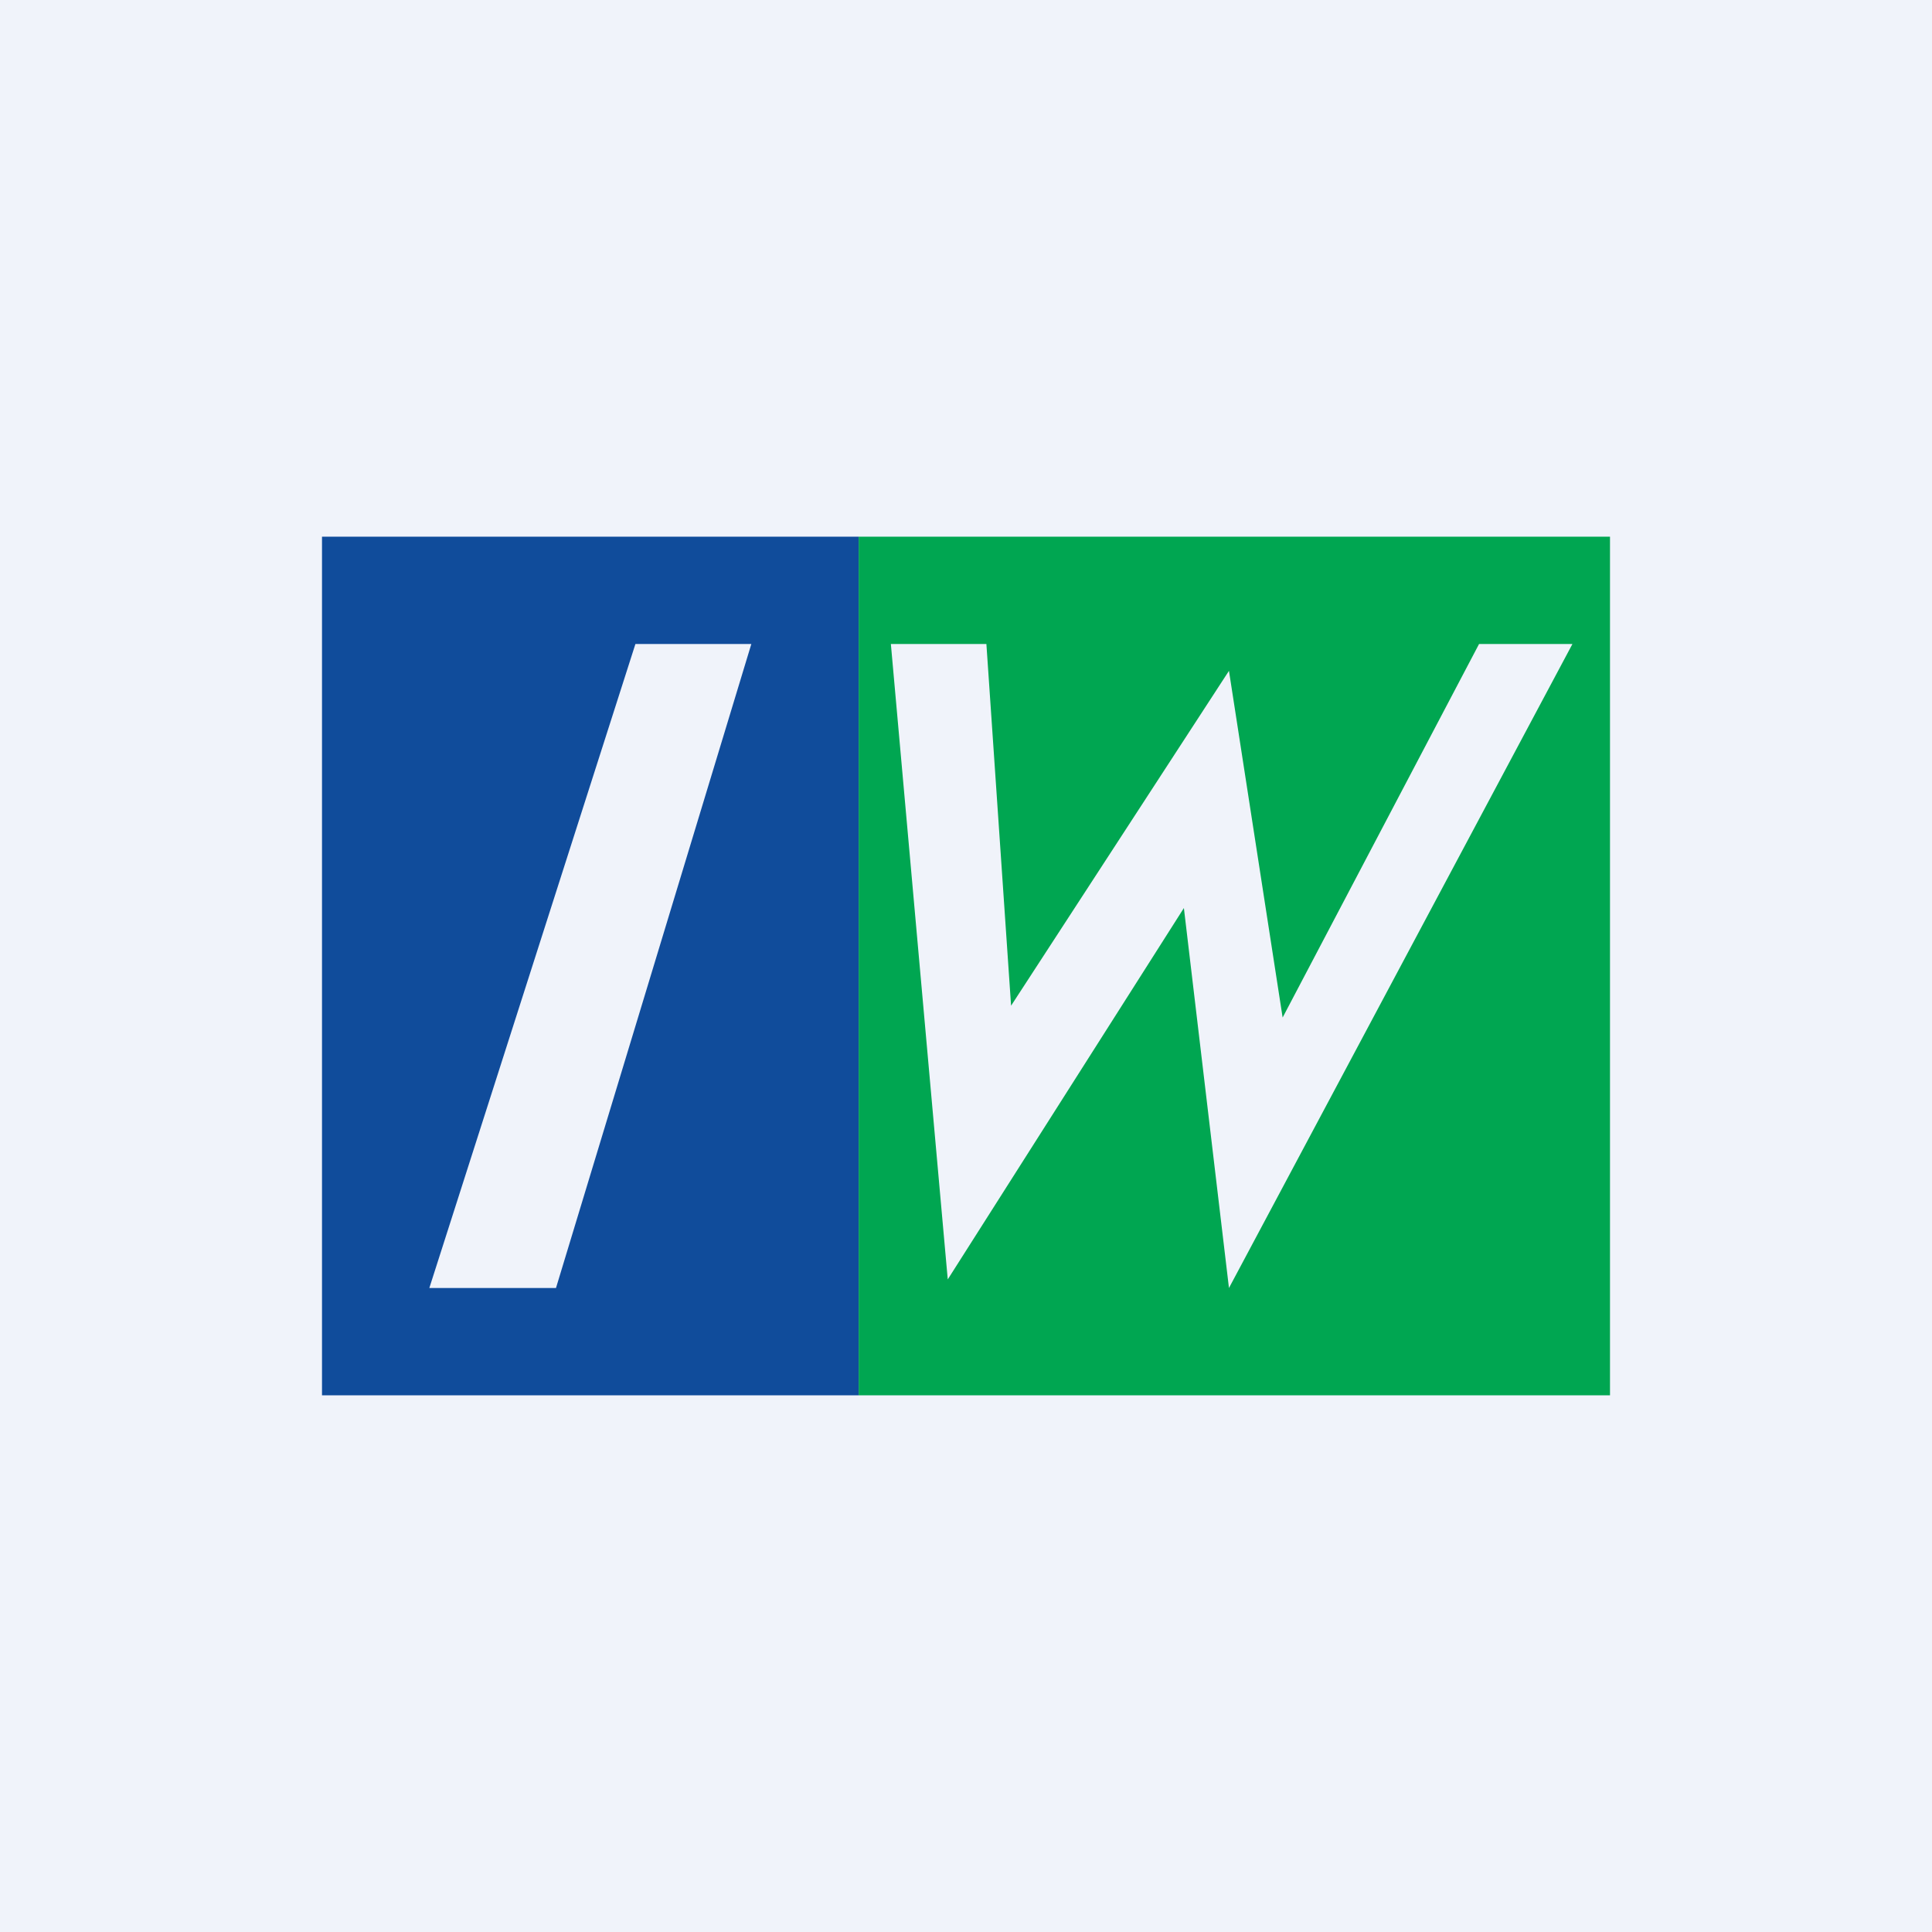
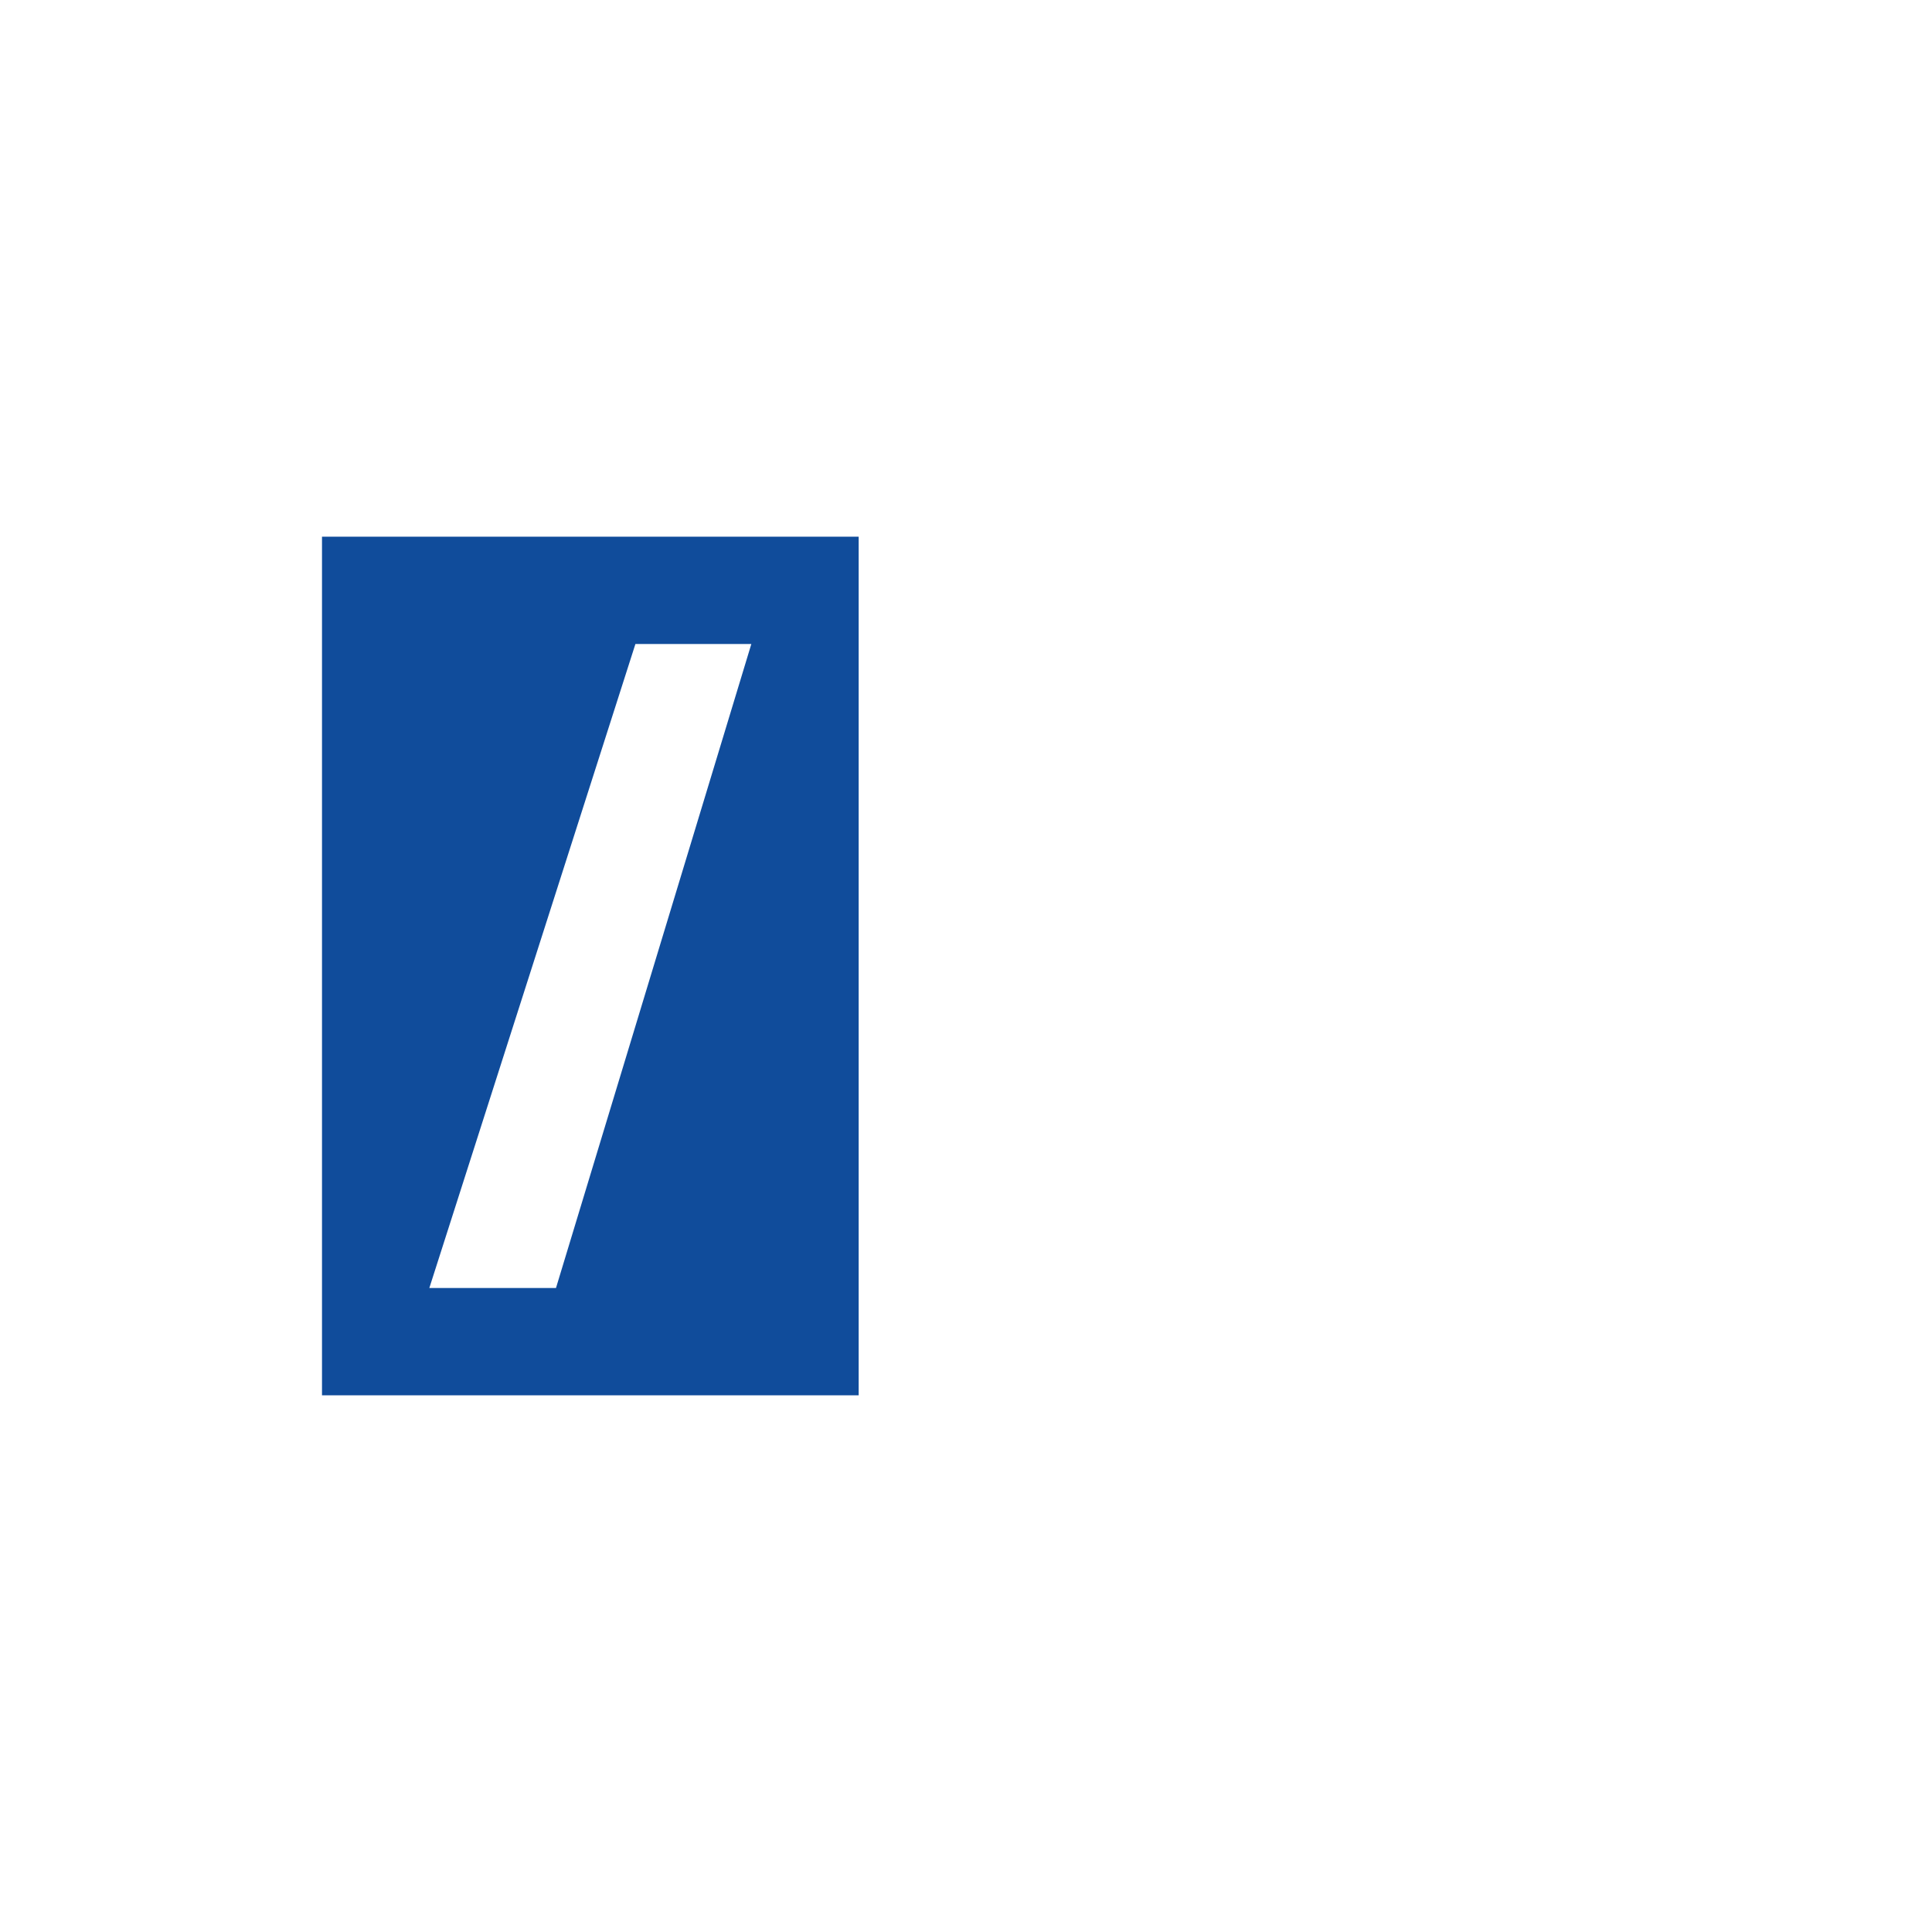
<svg xmlns="http://www.w3.org/2000/svg" width="18" height="18" viewBox="0 0 18 18">
-   <path fill="#F0F3FA" d="M0 0h18v18H0z" />
  <path d="M8 5H3v8h5V5zm-4 7l1.92-6H7l-1.82 6H4z" fill="#104C9B" />
-   <path d="M15 5H8v8h7V5zM8.3 6h.89l.23 3.37 2.03-3.12.5 3.23L13.78 6h.87l-3.2 6-.42-3.54-2.2 3.46L8.3 6z" fill="#00A651" />
</svg>